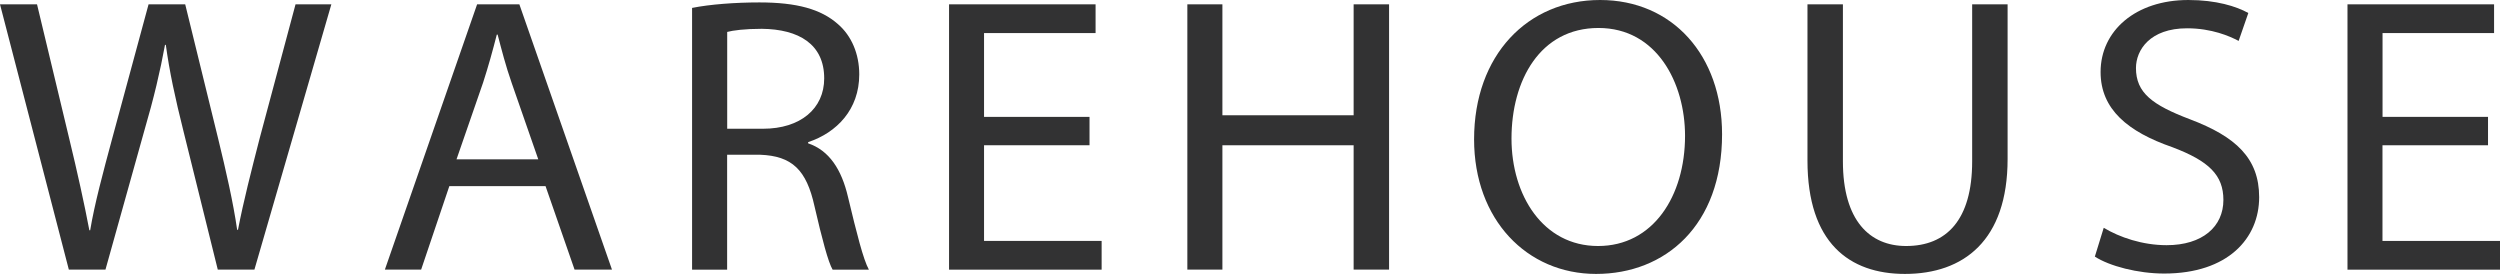
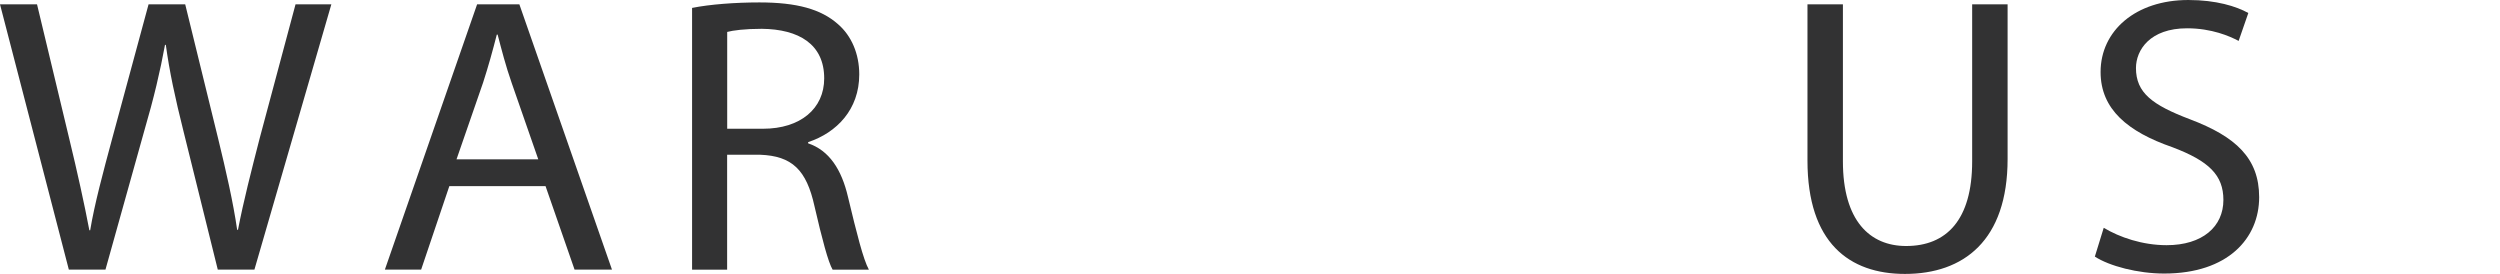
<svg xmlns="http://www.w3.org/2000/svg" id="_レイヤー_2" width="392.26" height="42.98" viewBox="0 0 392.26 42.98">
  <defs>
    <style>.cls-1{fill:#323233;}</style>
  </defs>
  <g id="_レイヤー_1-2">
    <path class="cls-1" d="m10.8,42.3L0,.68h5.81l5.05,21.06c1.26,5.19,2.4,10.37,3.16,14.39h.13c.69-4.14,2.02-9.08,3.47-14.45L23.31.68h5.75l5.18,21.12c1.2,4.94,2.34,9.88,2.97,14.26h.13c.88-4.57,2.08-9.2,3.41-14.39L46.37.68h5.62l-12.07,41.62h-5.75l-5.37-21.67c-1.33-5.31-2.21-9.39-2.78-13.59h-.13c-.76,4.14-1.71,8.21-3.28,13.59l-6.06,21.67h-5.75Z" />
    <path class="cls-1" d="m70.5,29.21l-4.42,13.09h-5.69L74.86.68h6.63l14.53,41.62h-5.87l-4.55-13.09h-15.1Zm13.96-4.2l-4.17-11.98c-.95-2.72-1.58-5.19-2.21-7.6h-.13c-.63,2.47-1.33,5-2.15,7.53l-4.17,12.04h12.82Z" />
    <path class="cls-1" d="m108.6,1.24c2.78-.56,6.76-.86,10.55-.86,5.87,0,9.66,1.05,12.32,3.4,2.15,1.85,3.35,4.69,3.35,7.9,0,5.5-3.54,9.14-8.02,10.62v.19c3.29,1.11,5.24,4.08,6.25,8.4,1.39,5.8,2.4,9.82,3.28,11.42h-5.69c-.69-1.17-1.64-4.75-2.84-9.94-1.26-5.74-3.54-7.9-8.53-8.09h-5.18v18.03h-5.5V1.24Zm5.5,18.96h5.62c5.87,0,9.6-3.15,9.6-7.9,0-5.37-3.98-7.72-9.79-7.78-2.65,0-4.55.25-5.43.49v15.19Z" />
-     <path class="cls-1" d="m170.95,22.79h-16.55v15.01h18.45v4.51h-23.94V.68h22.99v4.51h-17.5v13.15h16.55v4.45Z" />
-     <path class="cls-1" d="m191.8.68v17.41h20.59V.68h5.56v41.62h-5.56v-19.51h-20.59v19.51h-5.5V.68h5.5Z" />
-     <path class="cls-1" d="m270.2,21.06c0,14.33-8.91,21.92-19.77,21.92s-19.14-8.52-19.14-21.12c0-13.21,8.4-21.86,19.77-21.86s19.14,8.71,19.14,21.06Zm-33.04.68c0,8.89,4.93,16.86,13.58,16.86s13.65-7.84,13.65-17.29c0-8.27-4.42-16.92-13.58-16.92s-13.65,8.21-13.65,17.35Z" />
    <path class="cls-1" d="m289.16.68v24.64c0,9.32,4.23,13.28,9.92,13.28,6.32,0,10.36-4.08,10.36-13.28V.68h5.56v24.27c0,12.78-6.89,18.03-16.11,18.03-8.72,0-15.29-4.88-15.29-17.79V.68h5.56Z" />
    <path class="cls-1" d="m330.1,35.75c2.46,1.48,6.06,2.72,9.85,2.72,5.62,0,8.91-2.9,8.91-7.1,0-3.89-2.27-6.11-8.02-8.28-6.95-2.41-11.25-5.93-11.25-11.79,0-6.48,5.5-11.3,13.77-11.3,4.36,0,7.52.99,9.41,2.04l-1.52,4.38c-1.39-.74-4.23-1.98-8.09-1.98-5.81,0-8.02,3.4-8.02,6.24,0,3.89,2.59,5.8,8.46,8.03,7.2,2.72,10.87,6.11,10.87,12.23,0,6.42-4.86,11.98-14.91,11.98-4.11,0-8.59-1.17-10.87-2.66l1.39-4.51Z" />
-     <path class="cls-1" d="m390.37,22.79h-16.55v15.01h18.45v4.51h-23.94V.68h23v4.51h-17.5v13.15h16.55v4.45Z" />
  </g>
</svg>